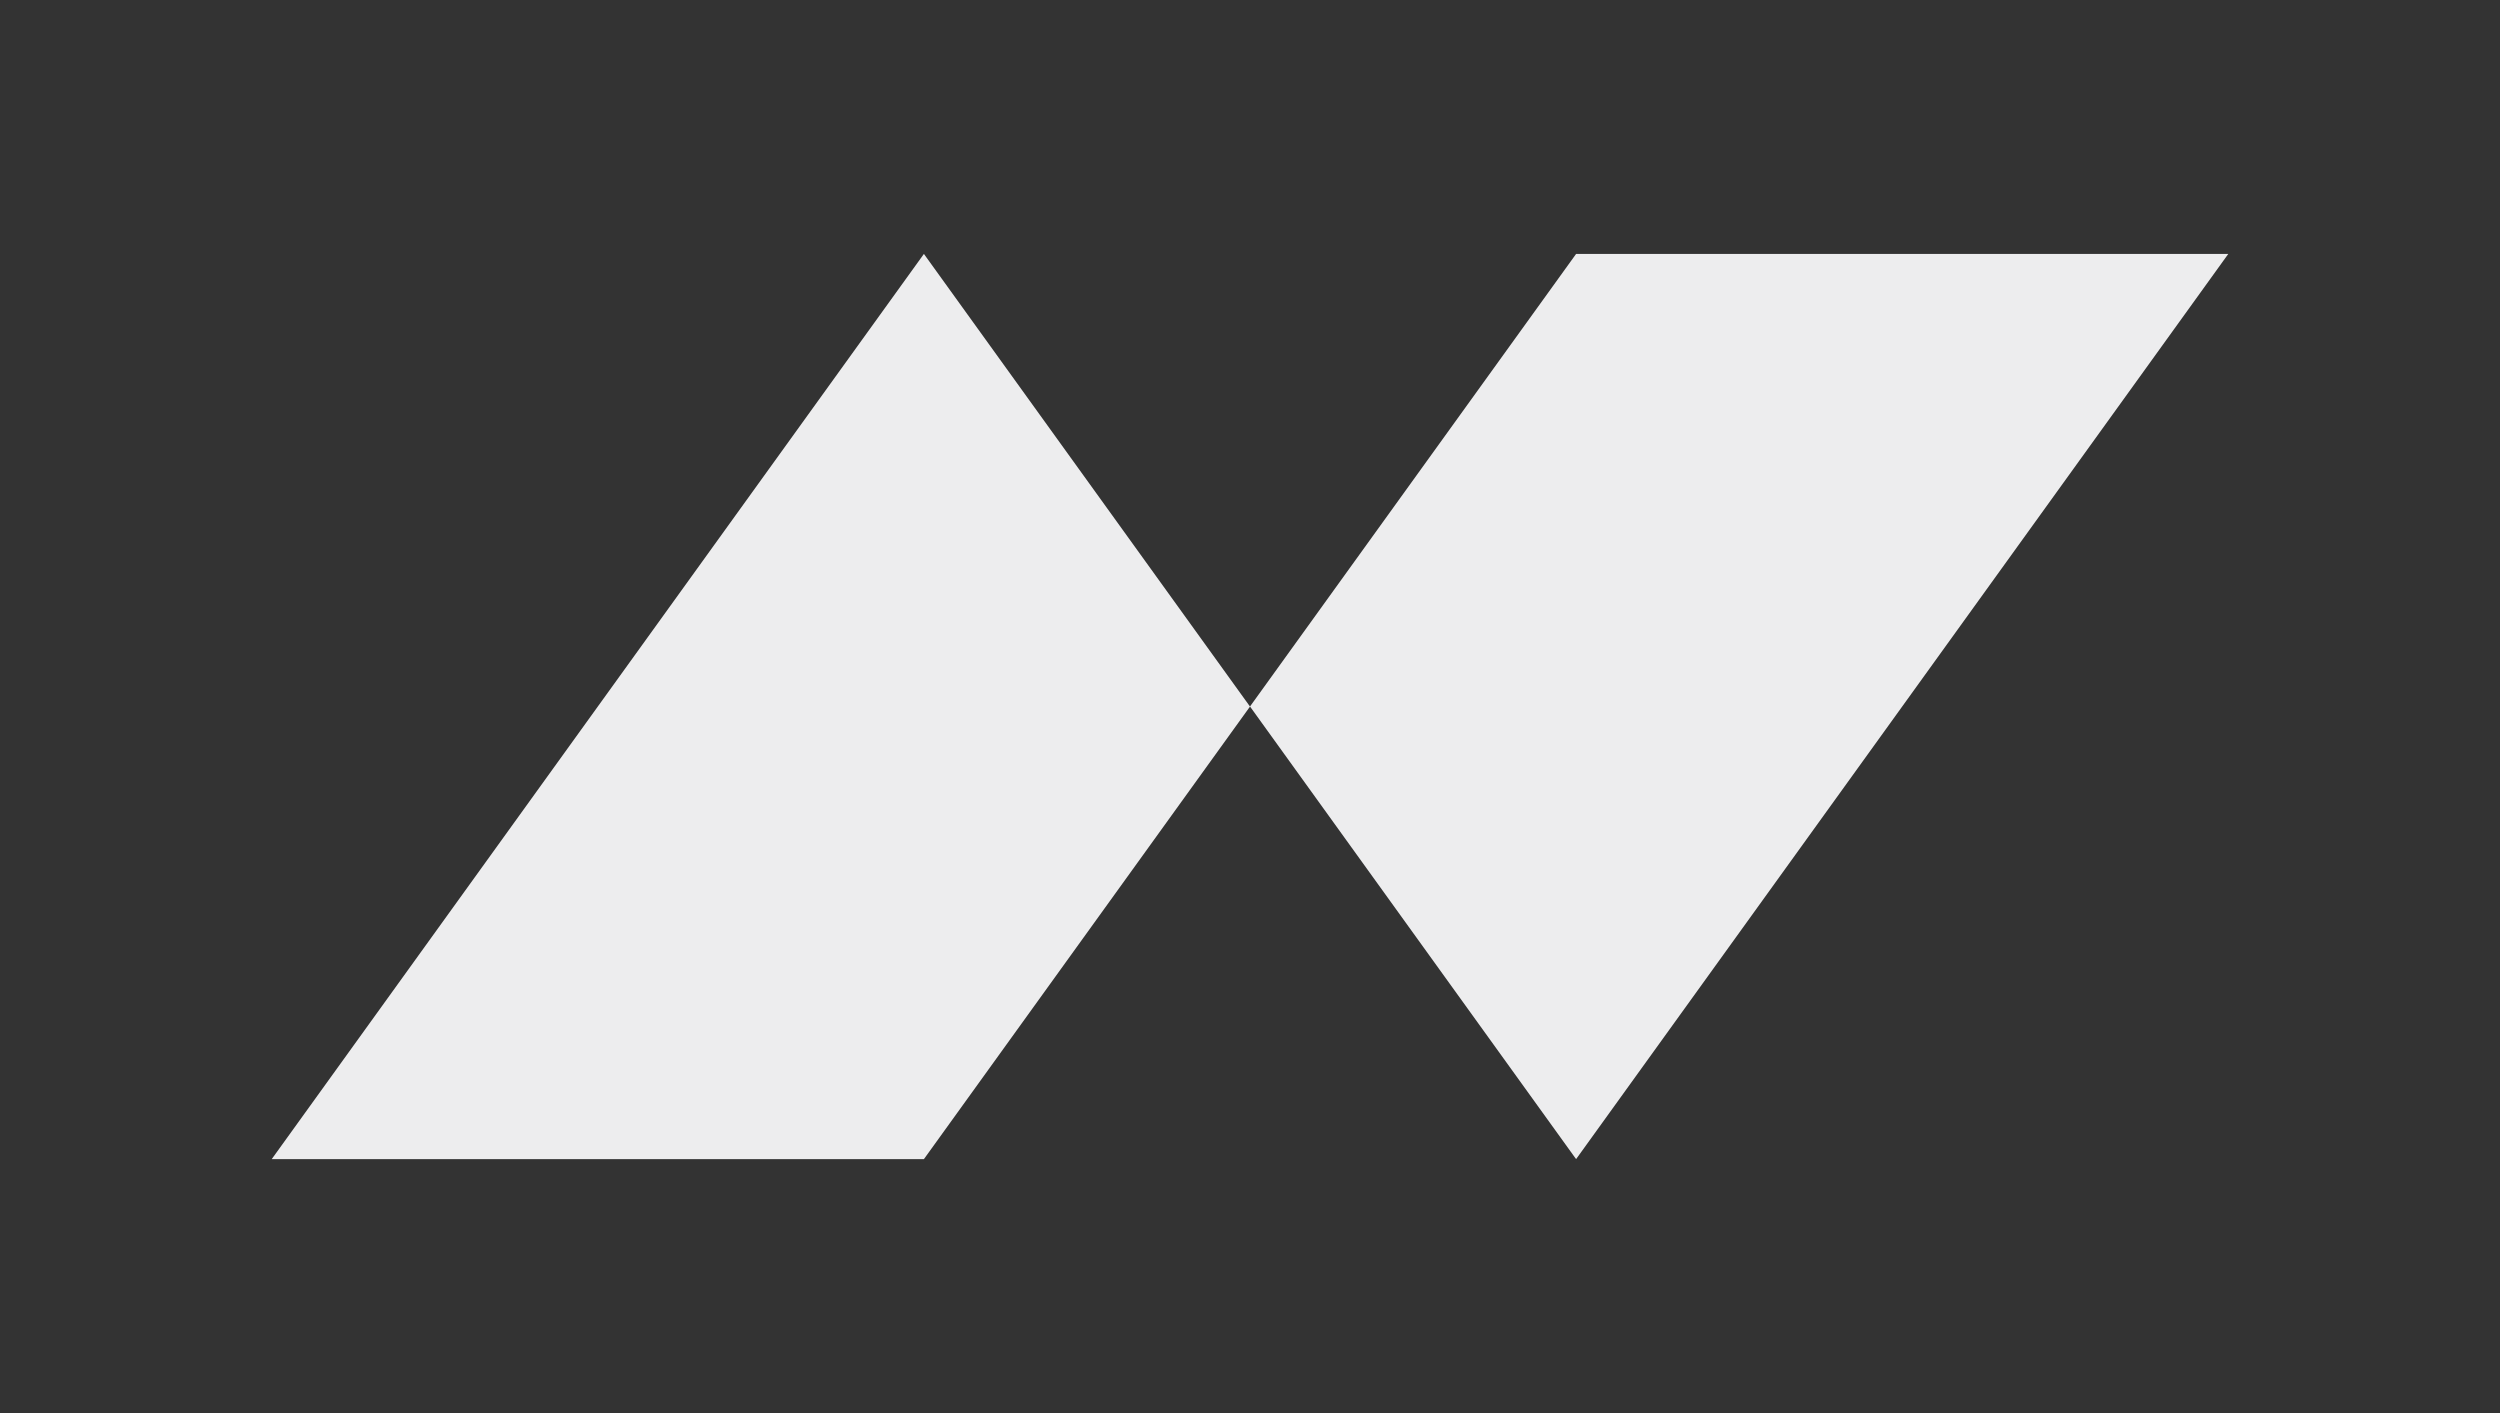
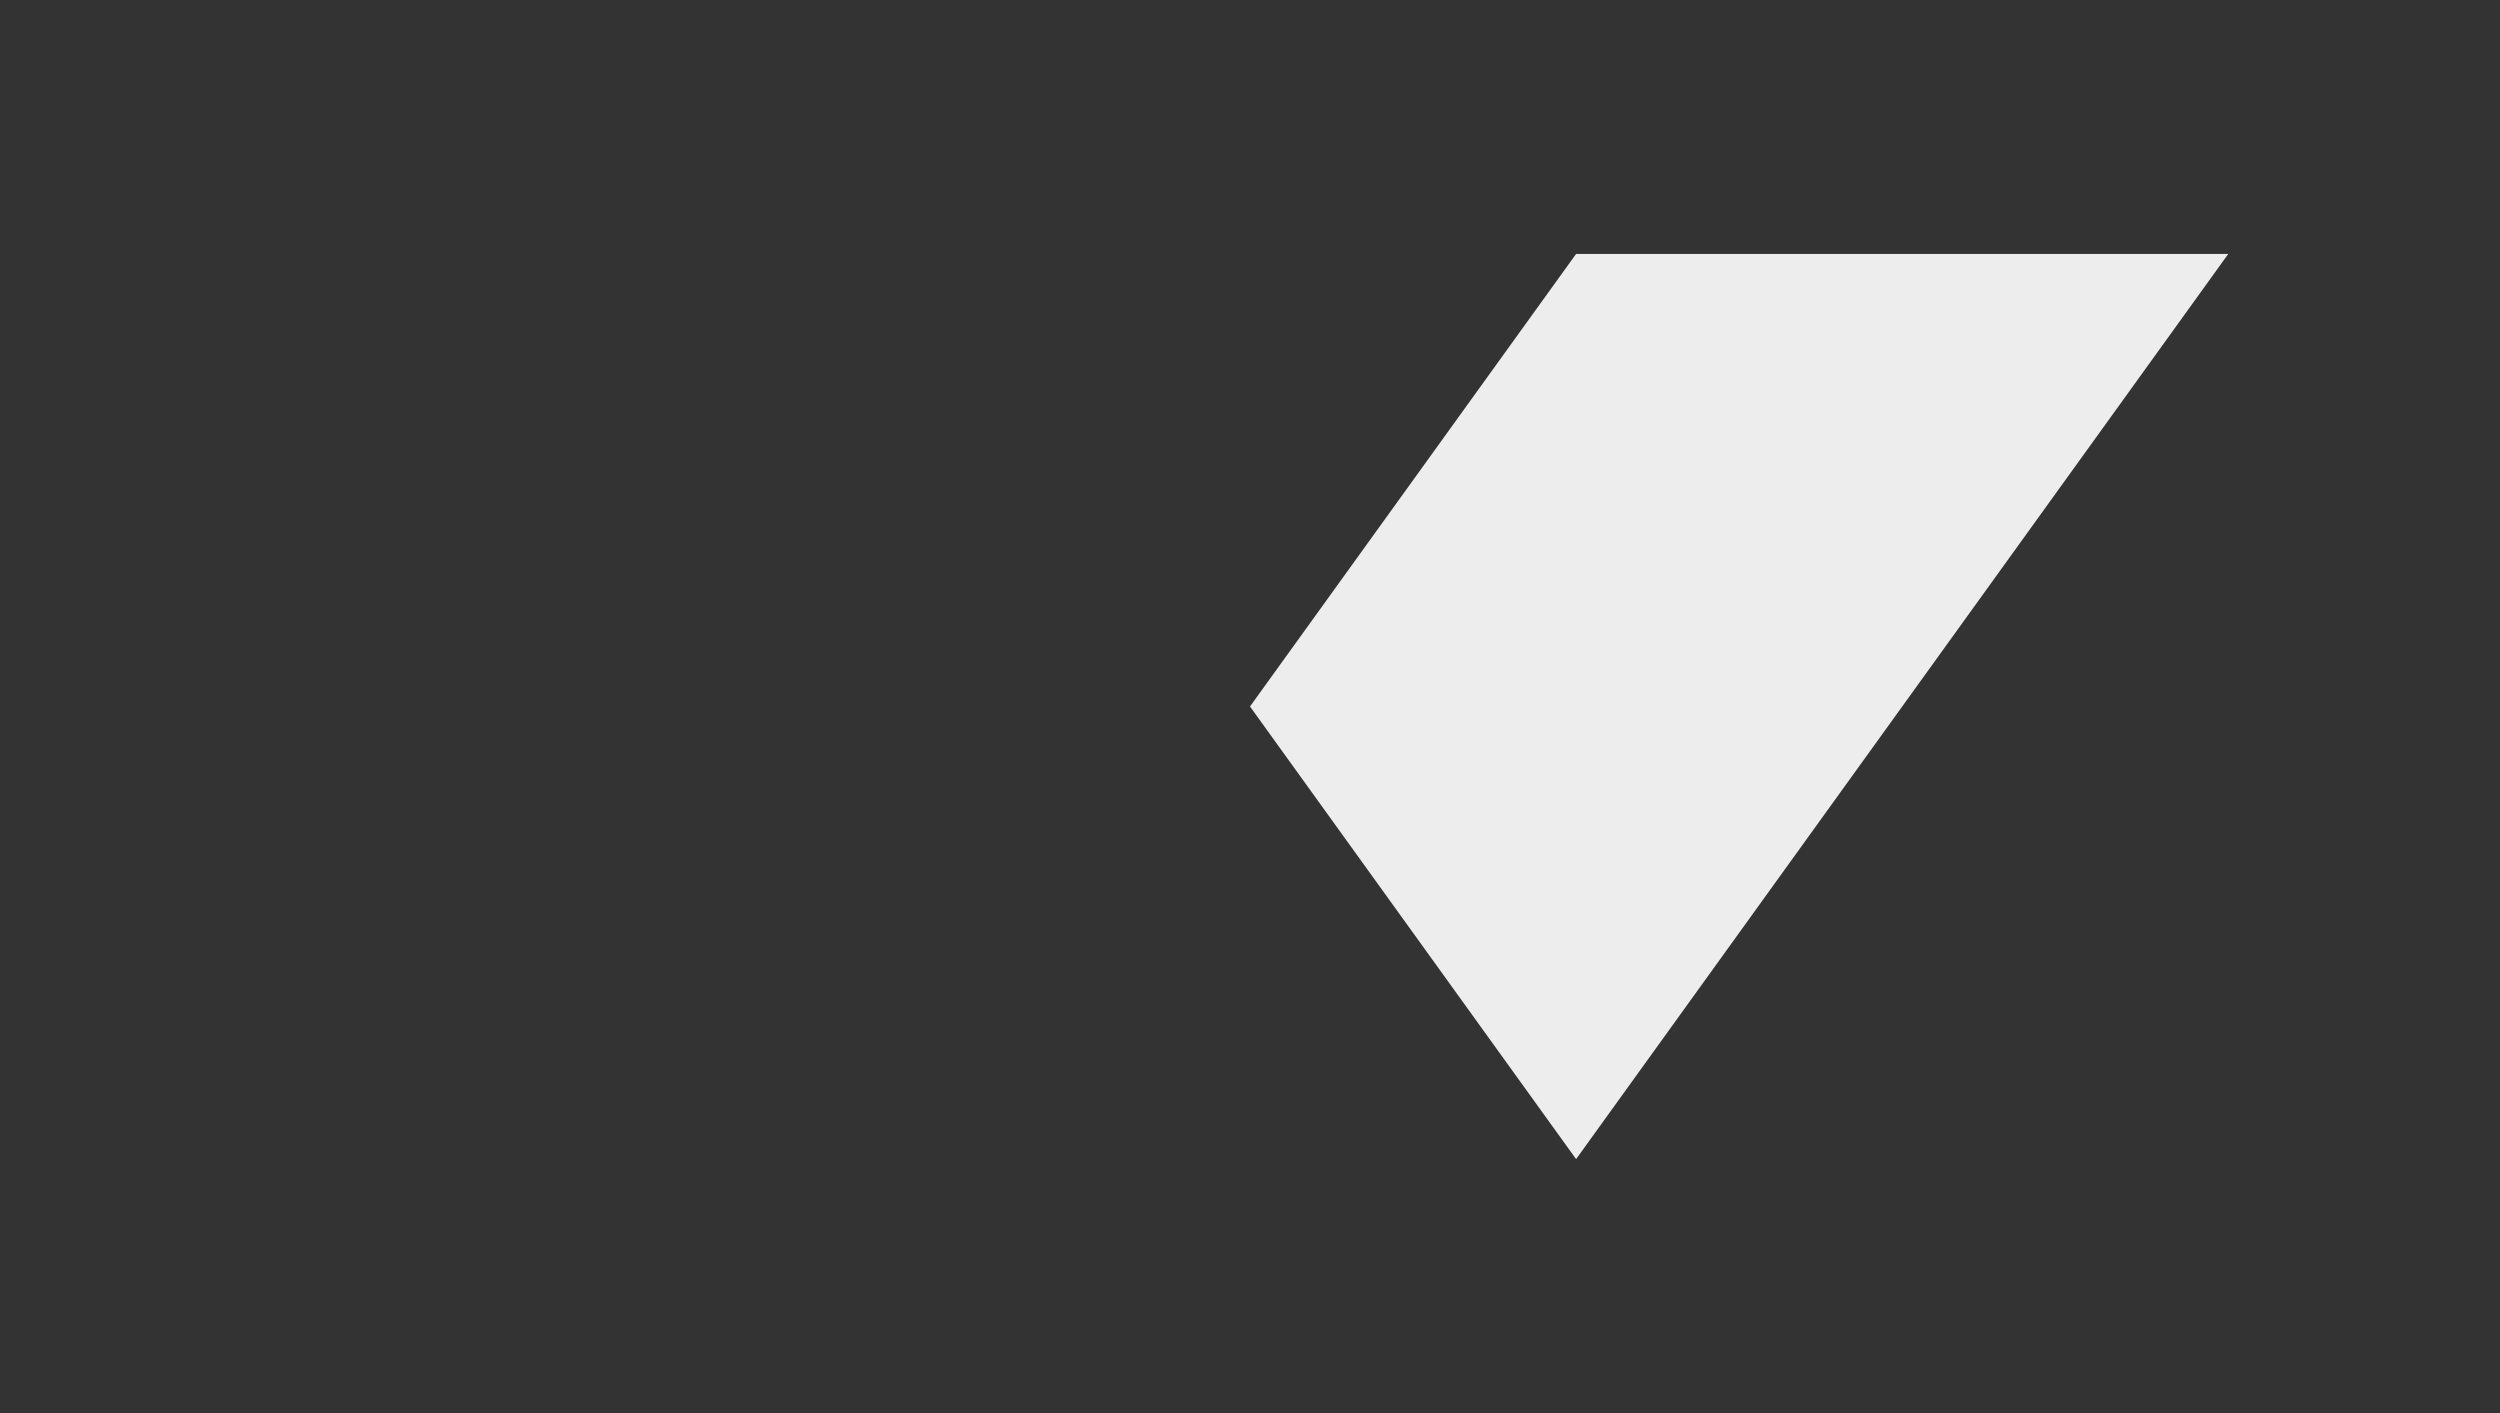
<svg xmlns="http://www.w3.org/2000/svg" version="1.1" viewBox="0 0 325.98 184.25">
  <rect x="0" y="0" width="325.98" height="184.25" fill="#333333" stroke="none" />
  <defs>
    <style>
      .cls-1 {
        fill: #ededee;
      }
    </style>
  </defs>
  <g>
    <g id="Layer_1">
      <g>
-         <polygon class="cls-1" points="35.43 151.14 120.47 151.14 162.99 92.13 120.47 33.11 35.43 151.14" />
        <polygon class="cls-1" points="205.51 33.11 162.99 92.12 205.51 151.14 290.55 33.11 205.51 33.11" />
      </g>
    </g>
  </g>
</svg>